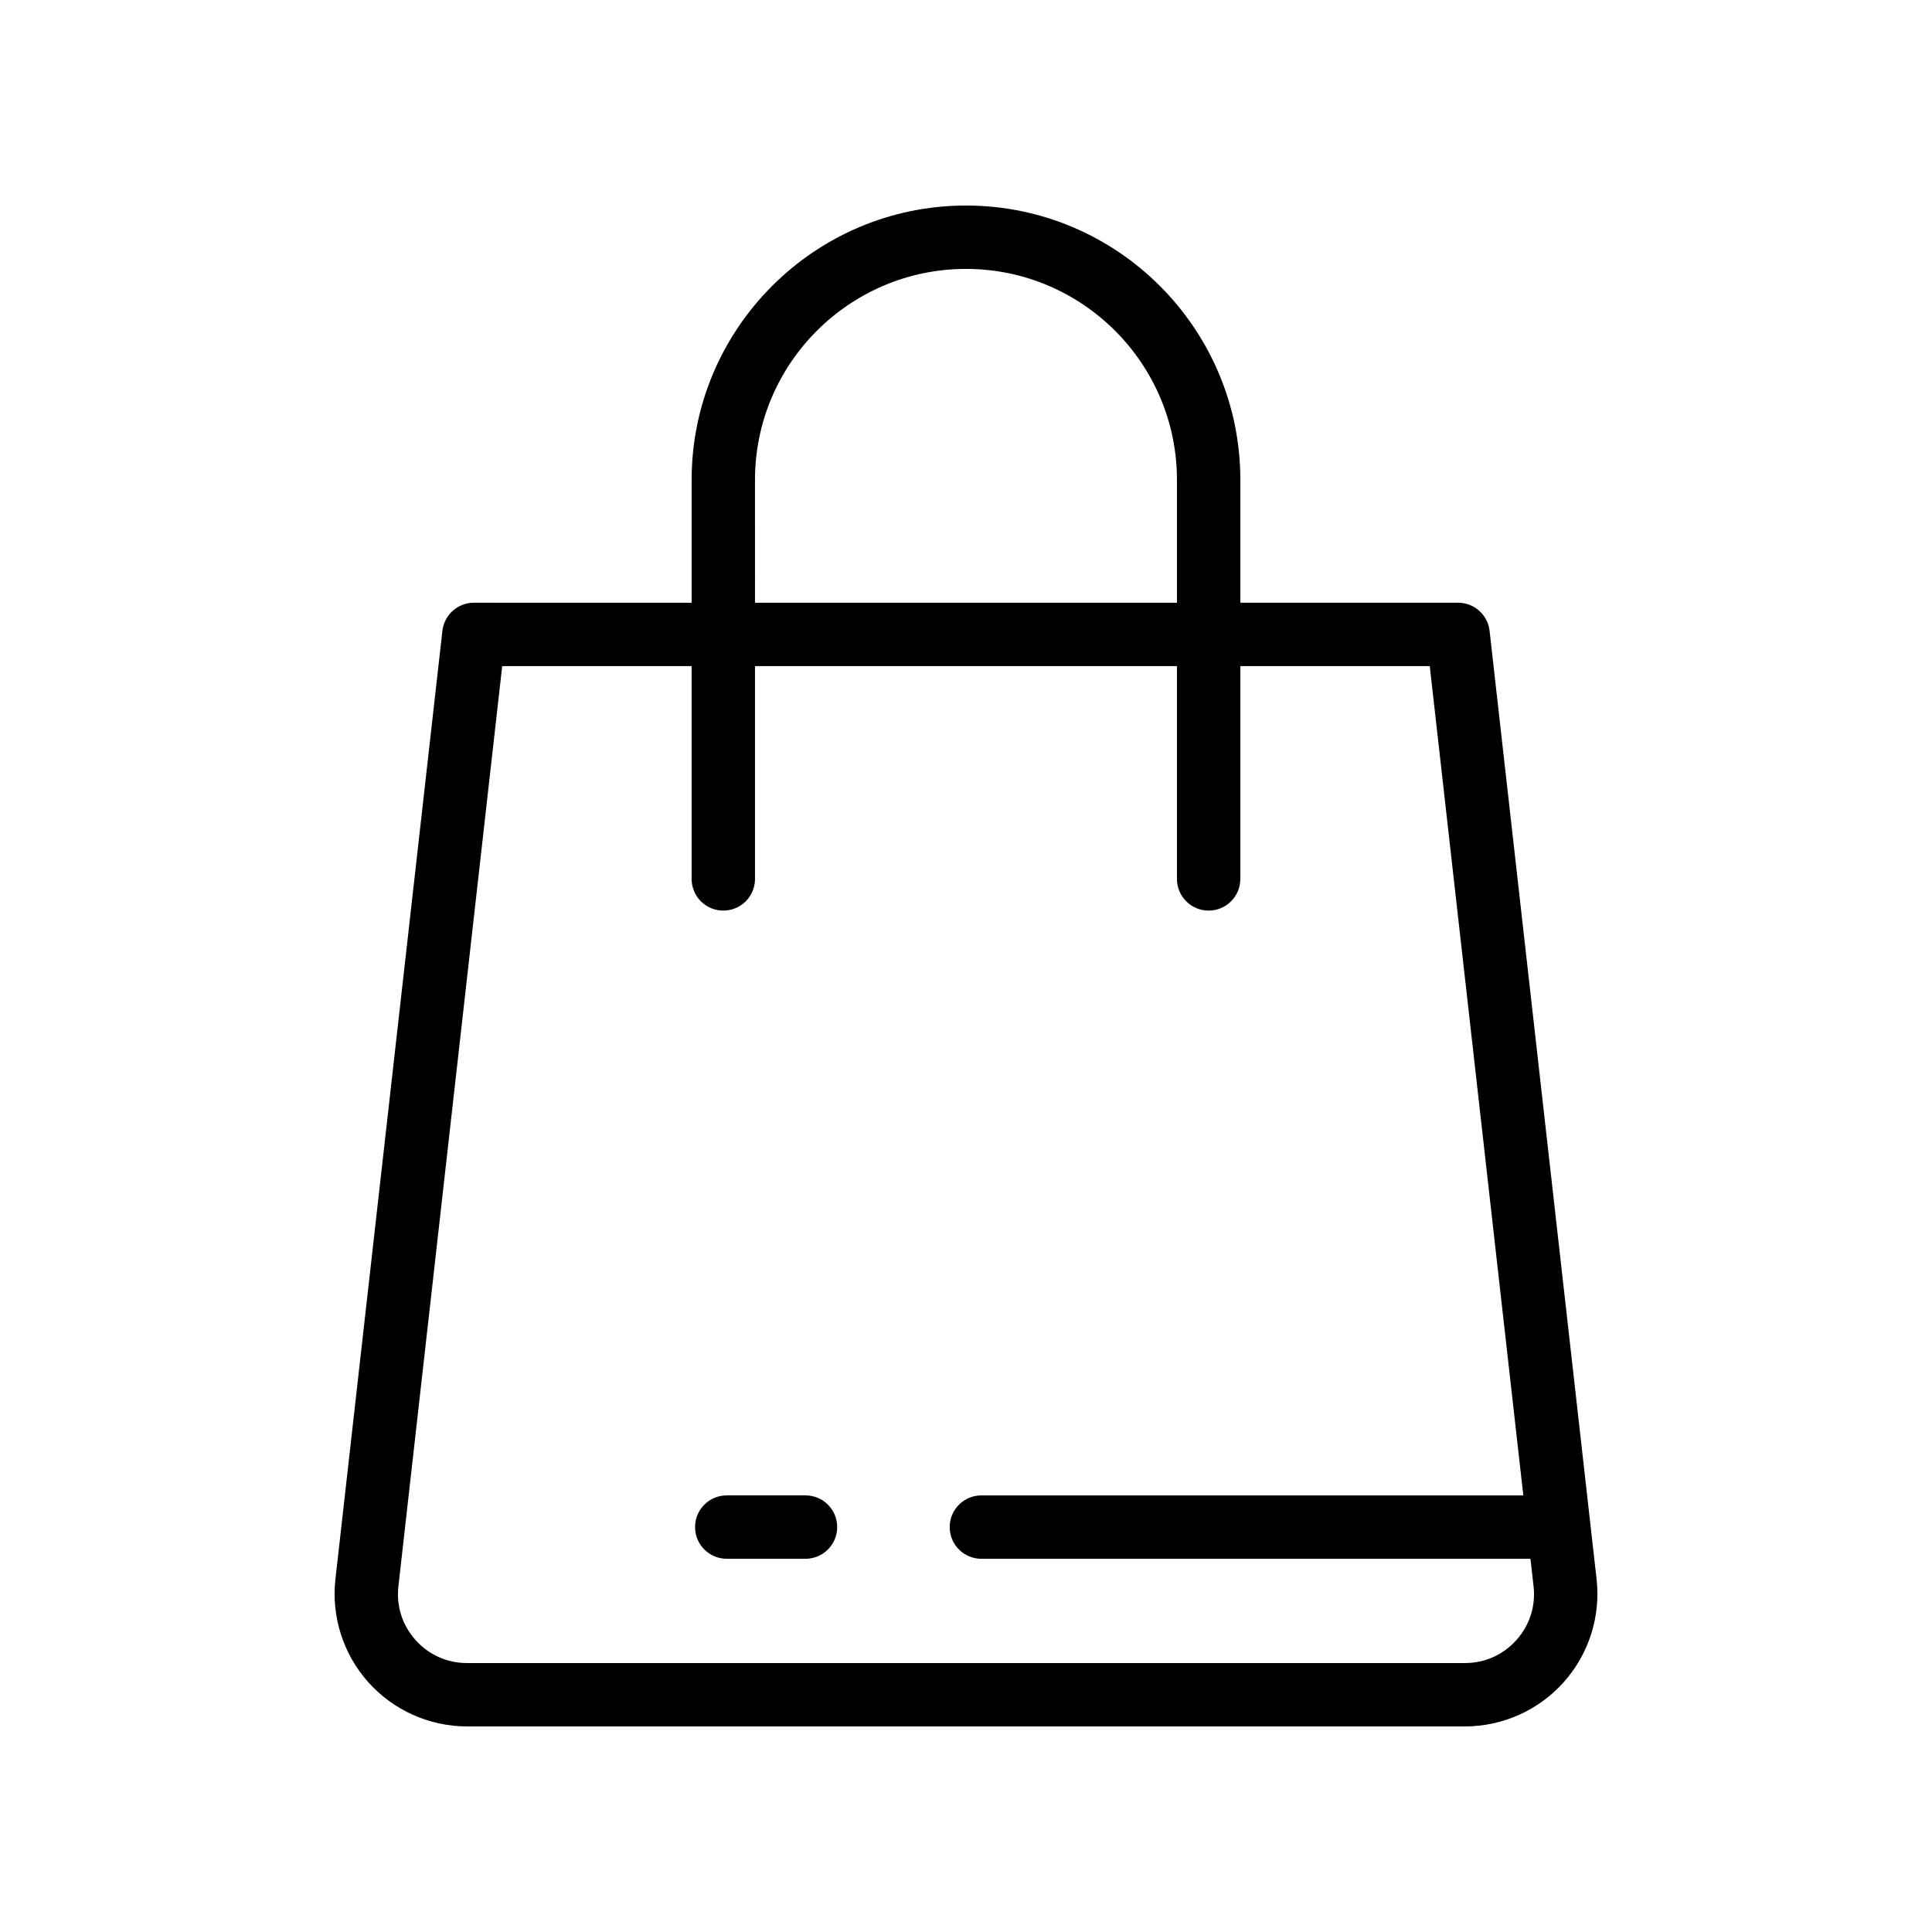
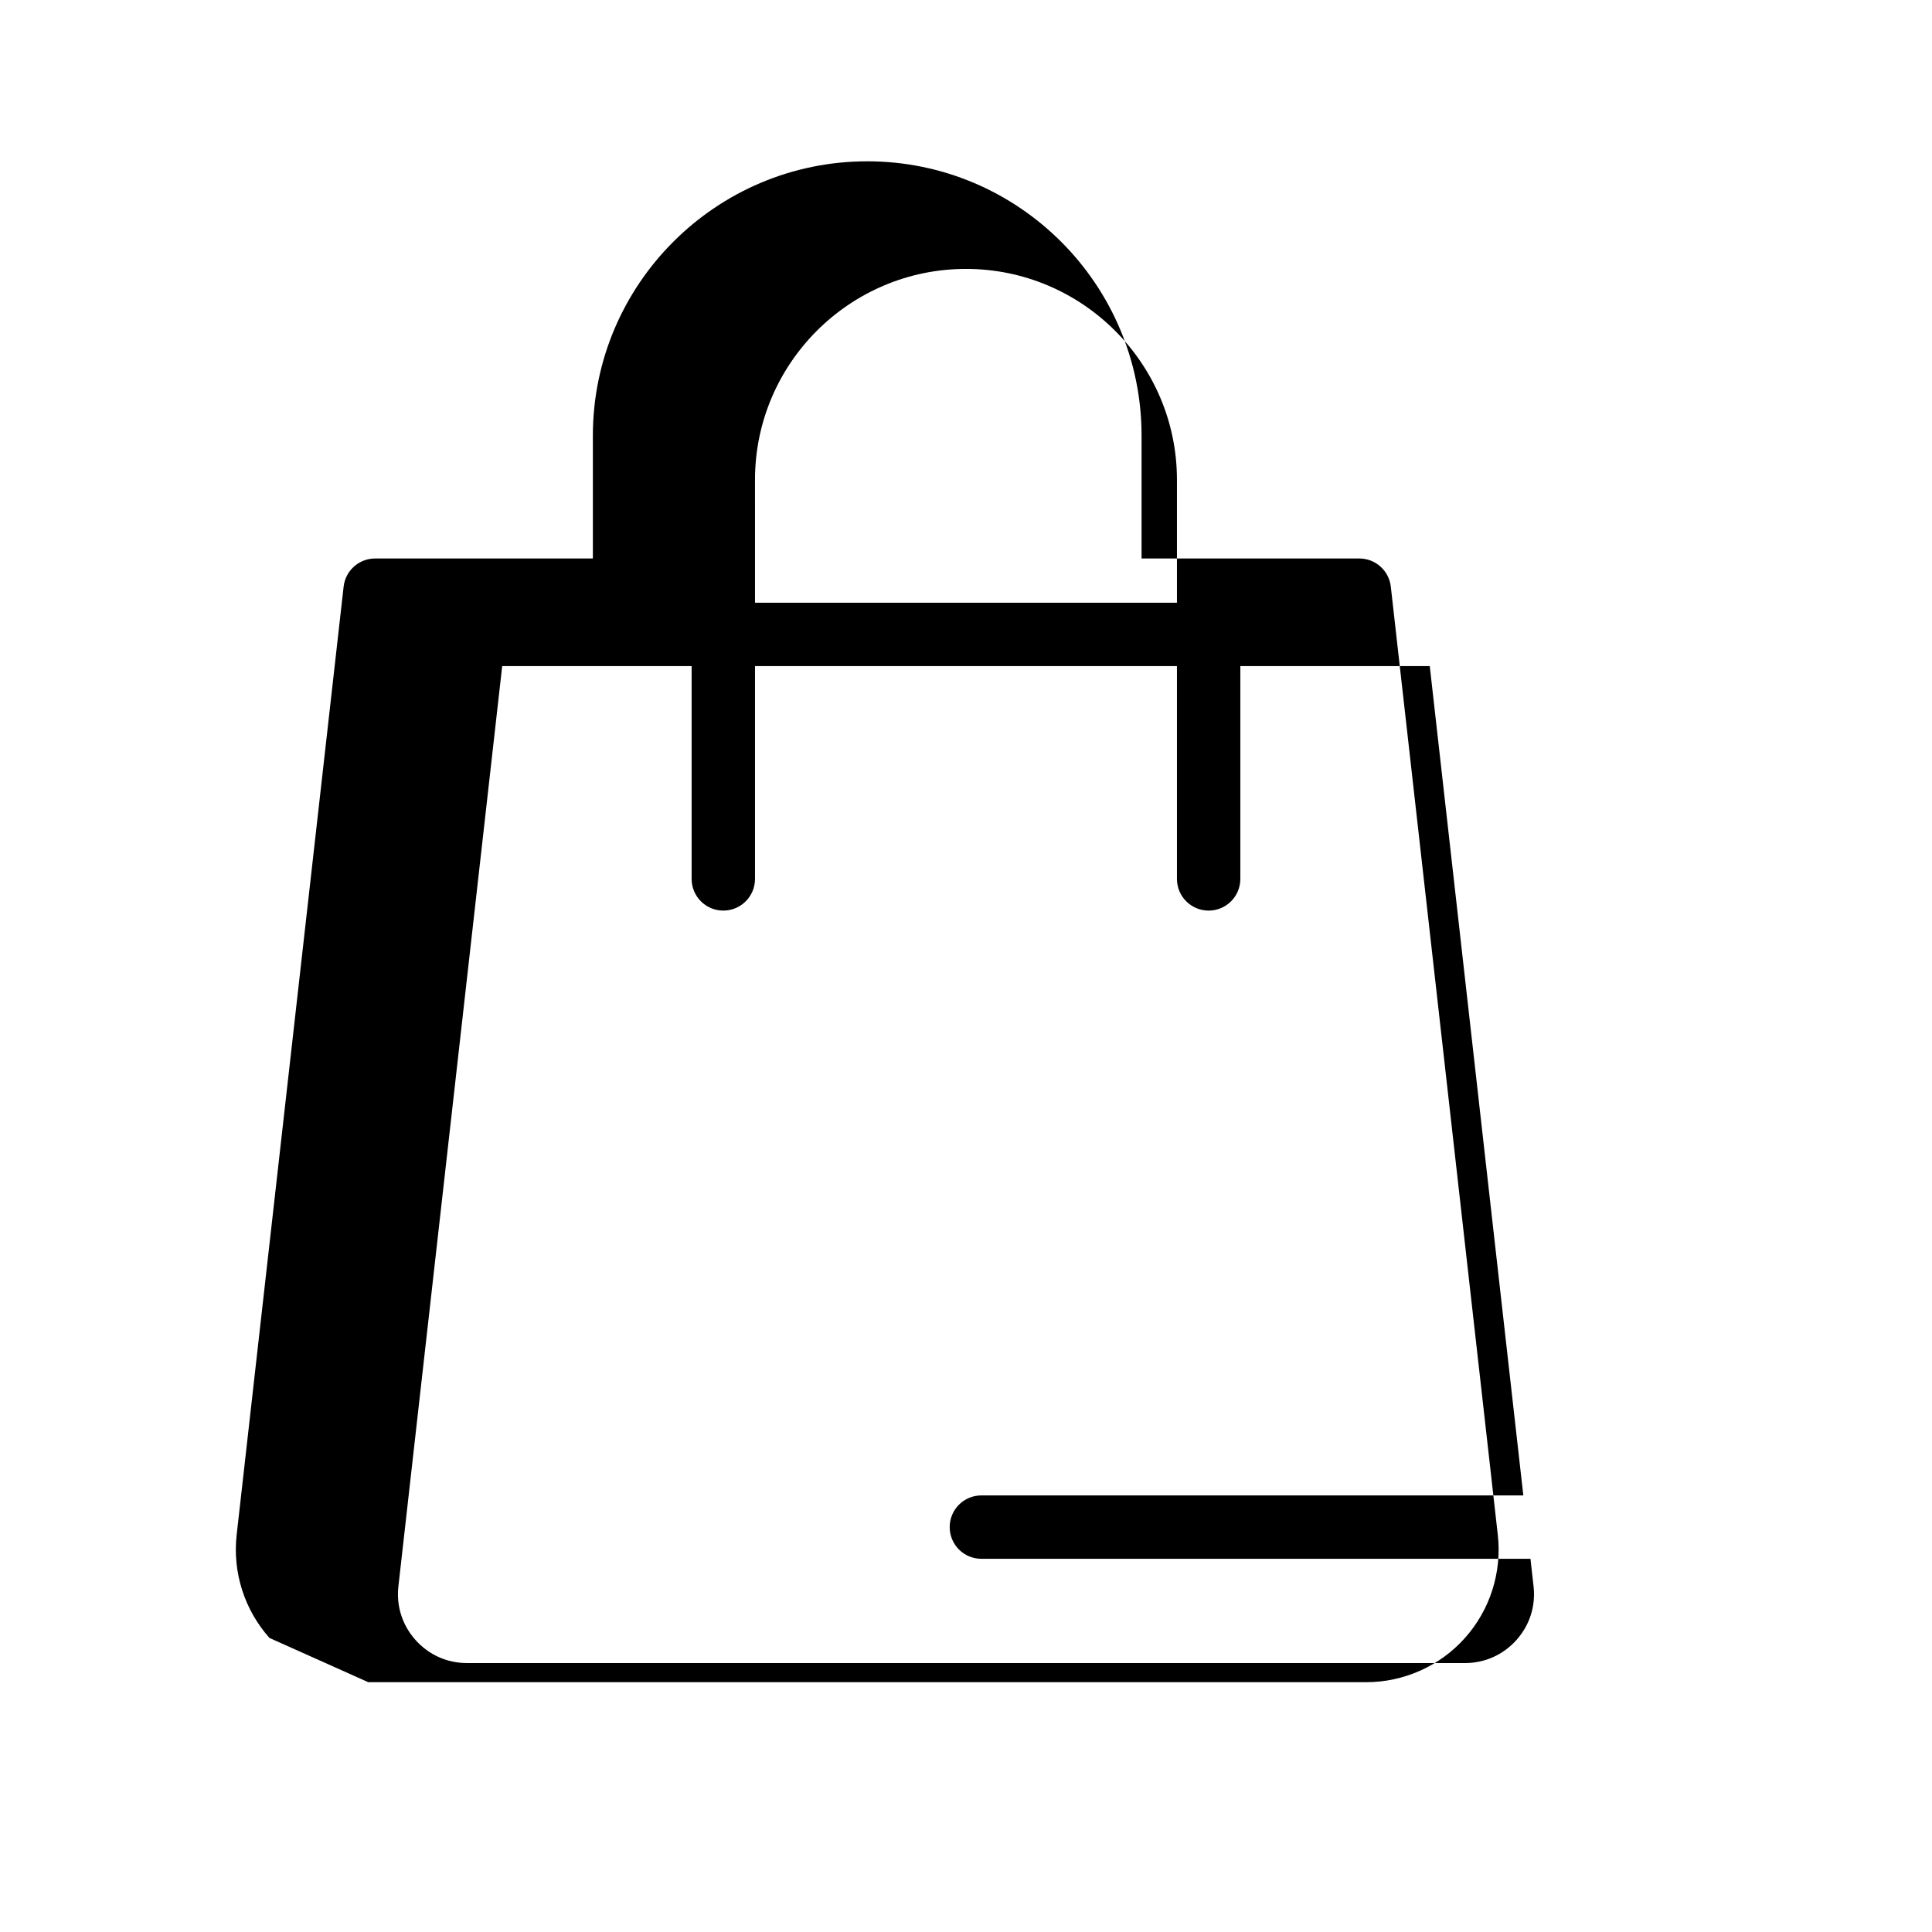
<svg xmlns="http://www.w3.org/2000/svg" fill="#000000" width="800px" height="800px" version="1.1" viewBox="144 144 512 512">
  <g>
-     <path d="m241.6 589.8c6.652 7.445 16.195 11.719 26.176 11.719h264.45c9.98 0 19.523-4.273 26.176-11.719 6.648-7.445 9.824-17.402 8.707-27.324l-28.355-251.3c-0.484-4.246-4.074-7.453-8.348-7.453h-57.703v-32.555c0-40.09-32.609-72.699-72.699-72.699s-72.711 32.613-72.711 72.703v32.555l-57.703-0.004c-4.273 0-7.863 3.207-8.348 7.453l-28.348 251.3c-1.117 9.922 2.059 19.879 8.707 27.324zm102.48-318.63c0-30.824 25.086-55.906 55.918-55.906 30.824 0 55.906 25.082 55.906 55.906v32.555h-111.82zm-94.496 293.19 27.504-243.84h50.199v56.398c0 4.641 3.754 8.398 8.398 8.398 4.641 0 8.398-3.754 8.398-8.398v-56.398h111.82v56.398c0 4.641 3.754 8.398 8.398 8.398 4.641 0 8.398-3.754 8.398-8.398v-56.398h50.199l24.797 219.78h-143.62c-4.641 0-8.398 3.754-8.398 8.398 0 4.641 3.754 8.398 8.398 8.398h145.51l0.82 7.273c0.598 5.246-1.016 10.309-4.535 14.25-3.523 3.934-8.371 6.109-13.652 6.109h-264.45c-5.281 0-10.129-2.172-13.652-6.109-3.519-3.945-5.133-9.004-4.535-14.254z" />
-     <path d="m336.6 557.09h20.867c4.641 0 8.398-3.754 8.398-8.398 0-4.641-3.754-8.398-8.398-8.398h-20.867c-4.641 0-8.398 3.754-8.398 8.398 0 4.644 3.754 8.398 8.398 8.398z" />
+     <path d="m241.6 589.8h264.45c9.98 0 19.523-4.273 26.176-11.719 6.648-7.445 9.824-17.402 8.707-27.324l-28.355-251.3c-0.484-4.246-4.074-7.453-8.348-7.453h-57.703v-32.555c0-40.09-32.609-72.699-72.699-72.699s-72.711 32.613-72.711 72.703v32.555l-57.703-0.004c-4.273 0-7.863 3.207-8.348 7.453l-28.348 251.3c-1.117 9.922 2.059 19.879 8.707 27.324zm102.48-318.63c0-30.824 25.086-55.906 55.918-55.906 30.824 0 55.906 25.082 55.906 55.906v32.555h-111.82zm-94.496 293.19 27.504-243.84h50.199v56.398c0 4.641 3.754 8.398 8.398 8.398 4.641 0 8.398-3.754 8.398-8.398v-56.398h111.82v56.398c0 4.641 3.754 8.398 8.398 8.398 4.641 0 8.398-3.754 8.398-8.398v-56.398h50.199l24.797 219.78h-143.62c-4.641 0-8.398 3.754-8.398 8.398 0 4.641 3.754 8.398 8.398 8.398h145.51l0.82 7.273c0.598 5.246-1.016 10.309-4.535 14.25-3.523 3.934-8.371 6.109-13.652 6.109h-264.45c-5.281 0-10.129-2.172-13.652-6.109-3.519-3.945-5.133-9.004-4.535-14.254z" />
  </g>
</svg>